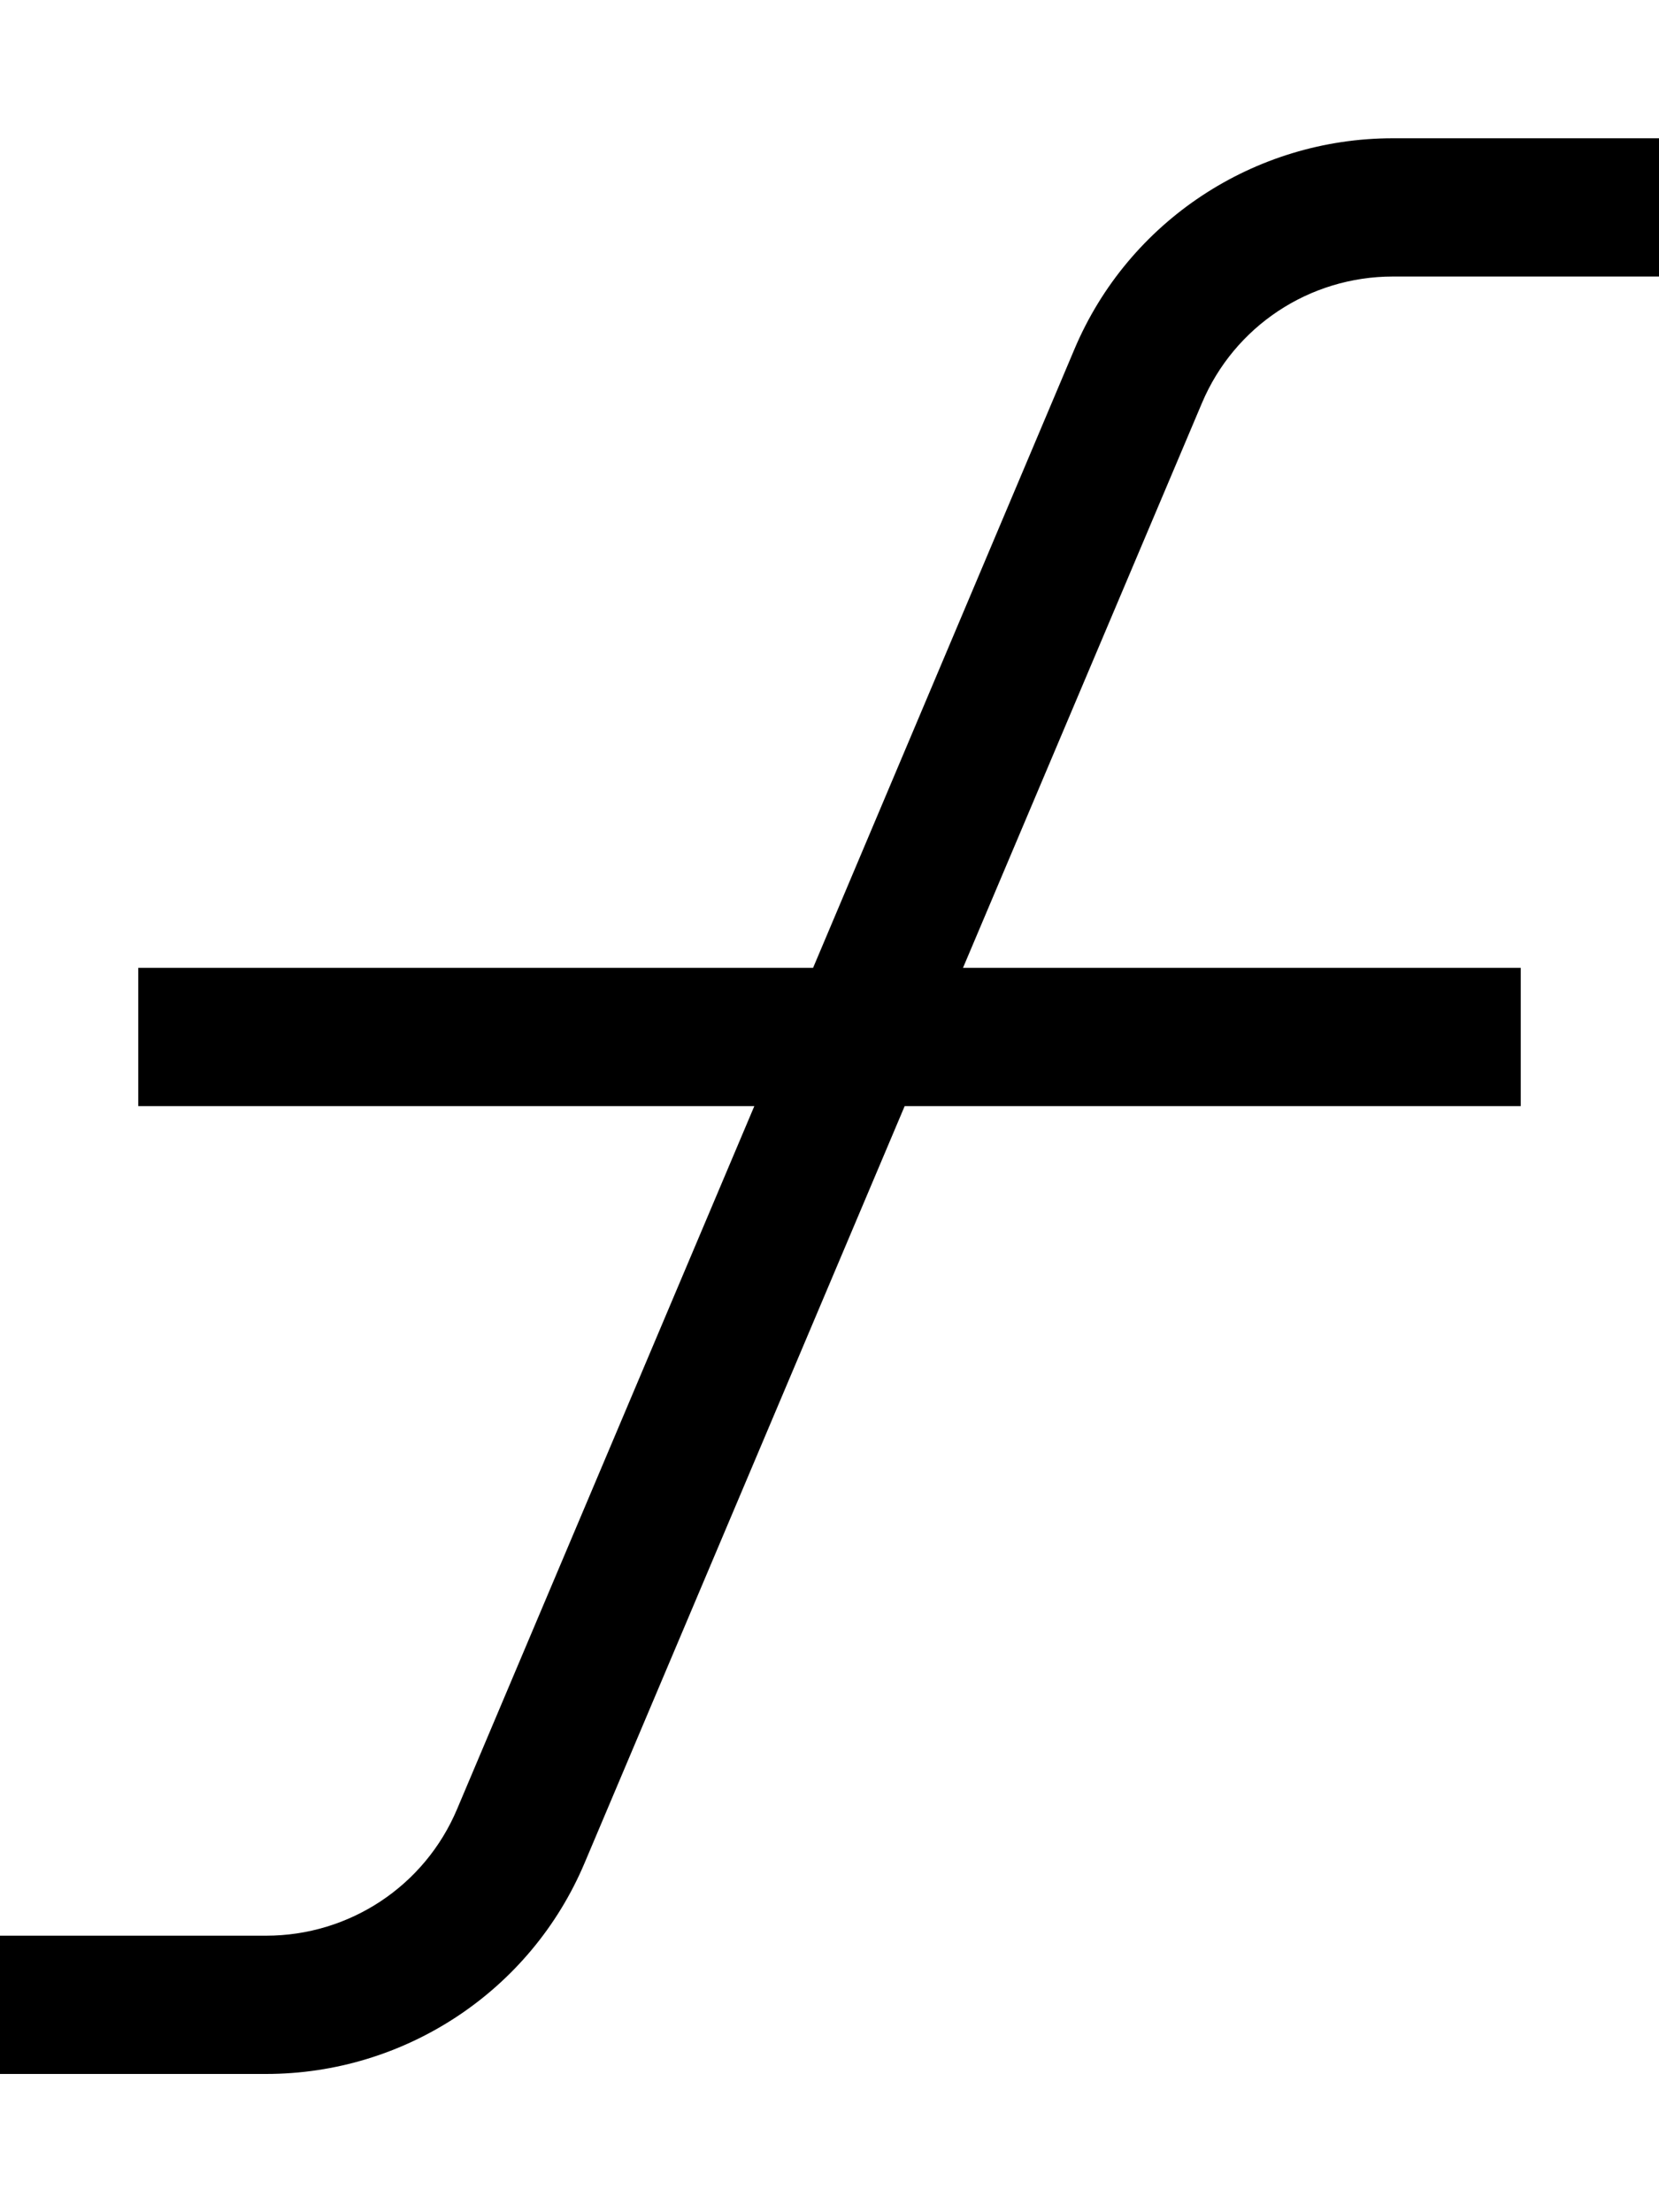
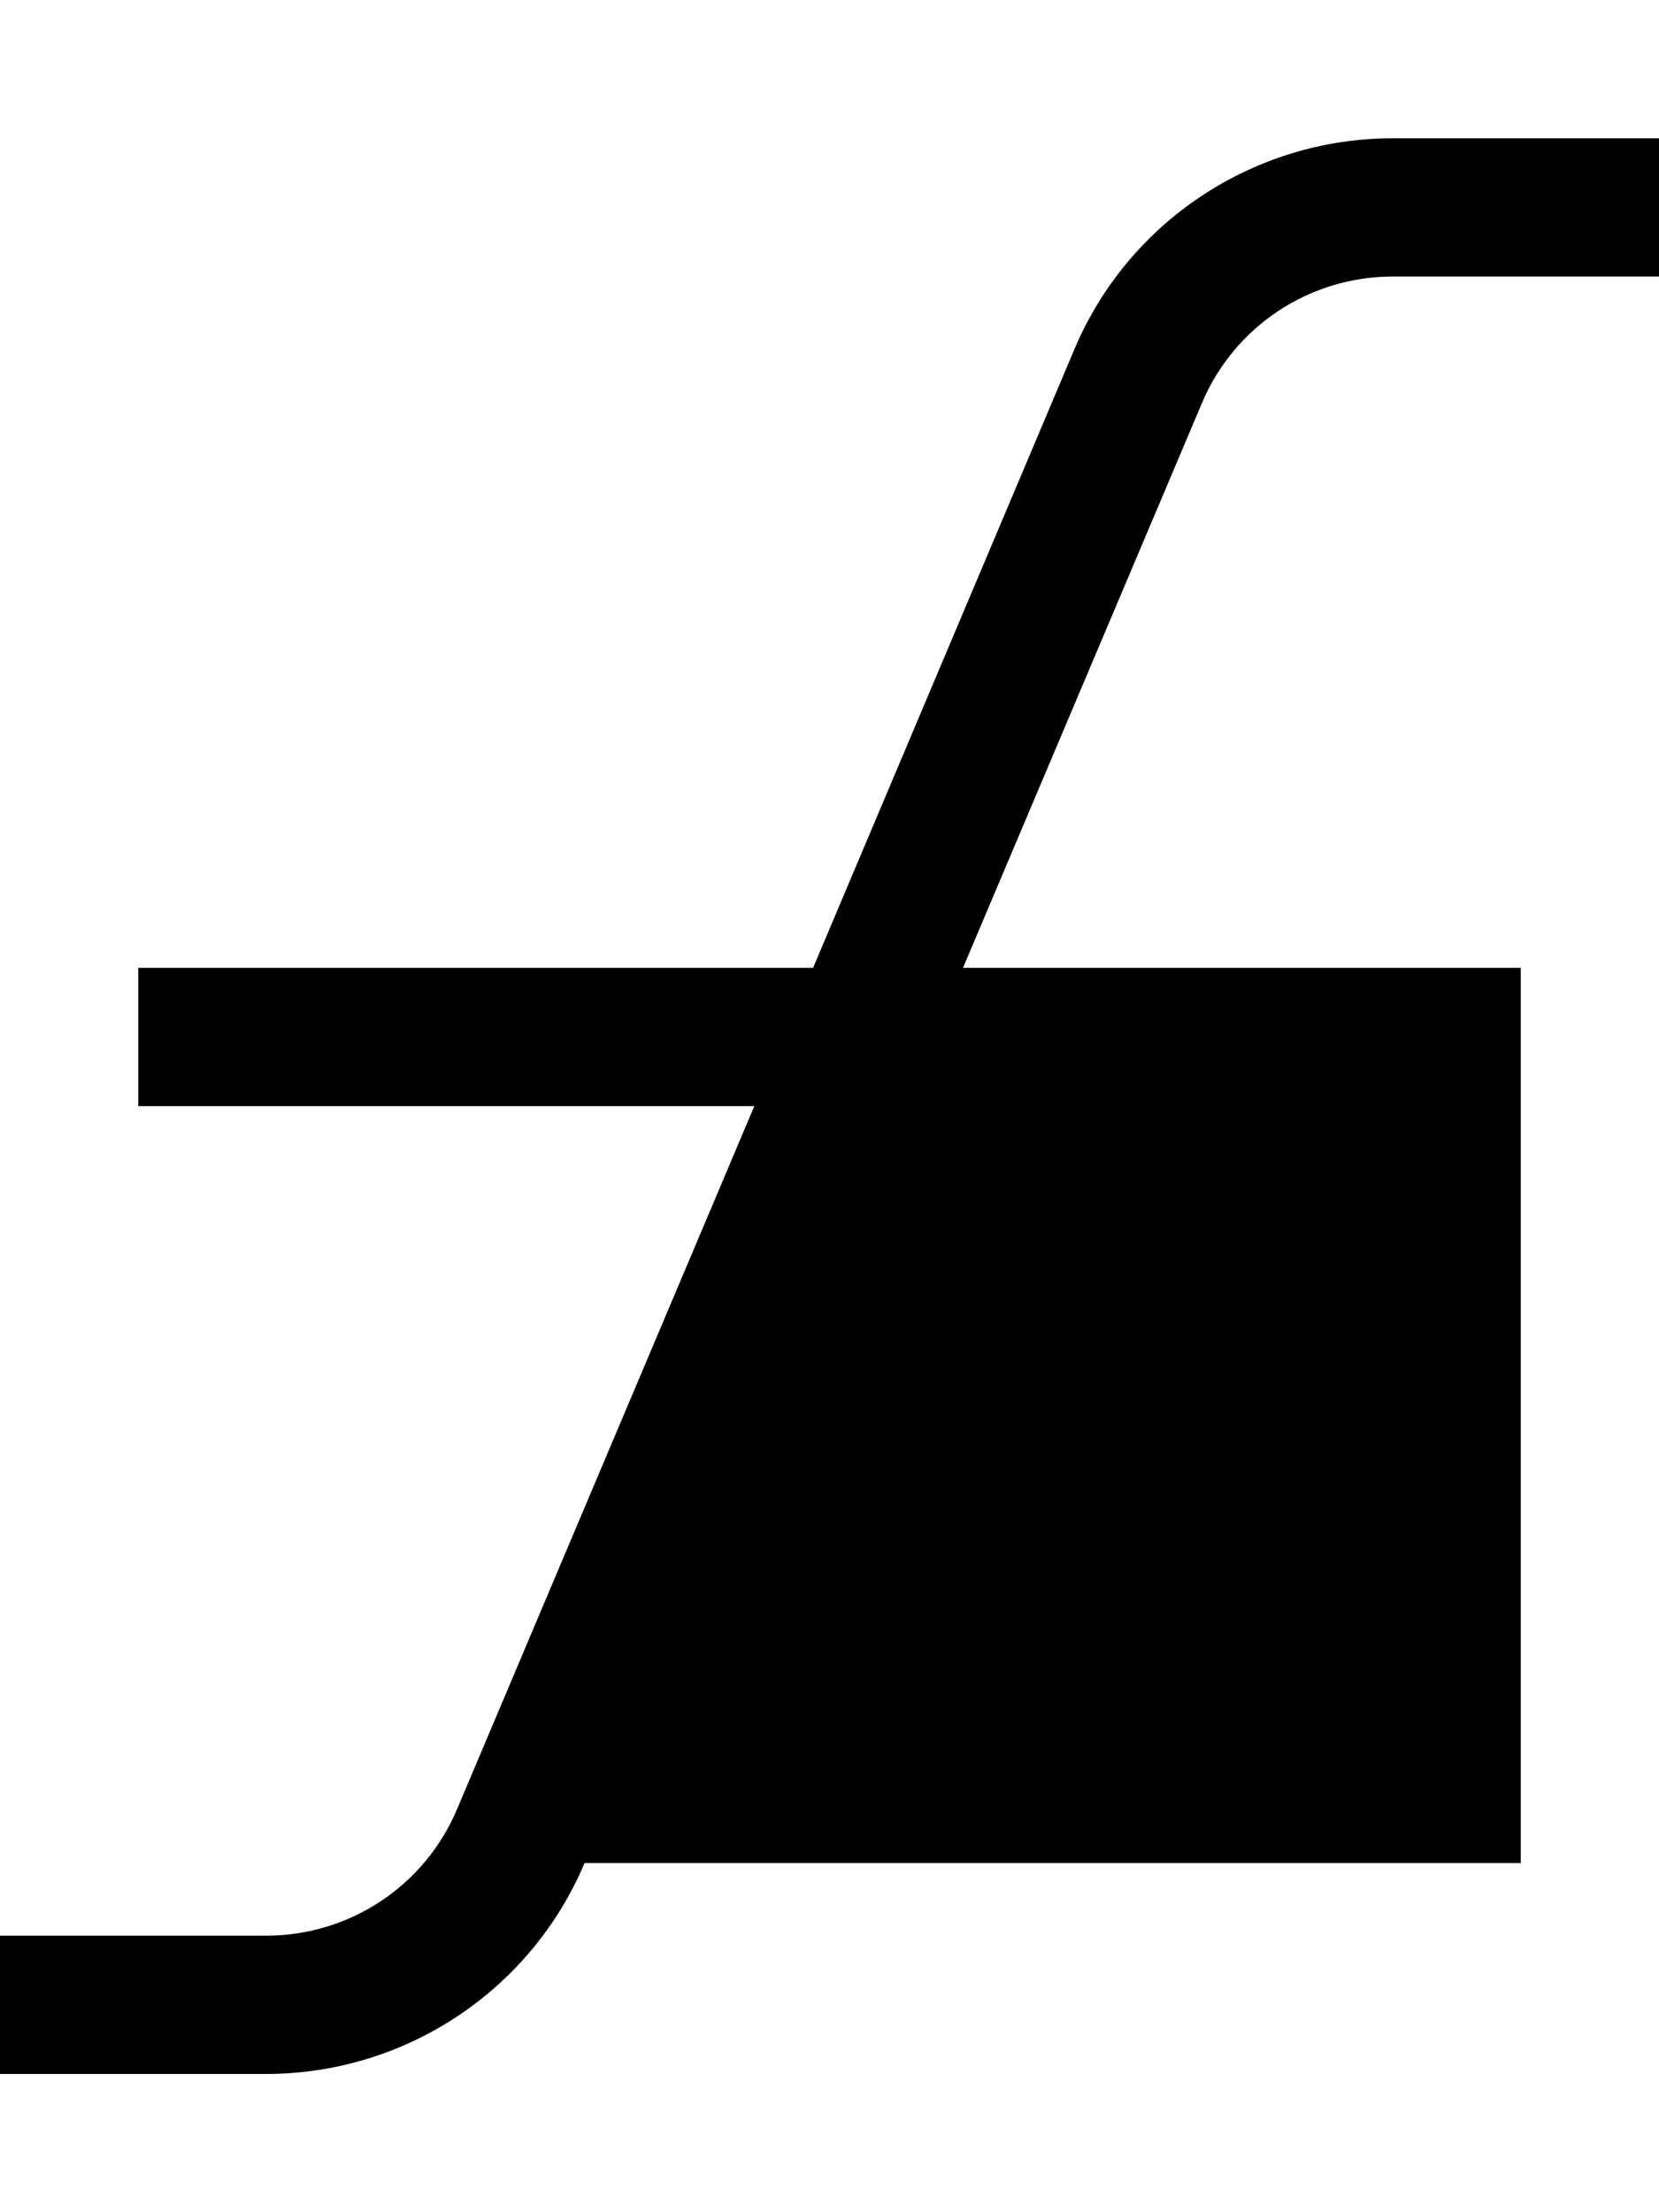
<svg xmlns="http://www.w3.org/2000/svg" viewBox="0 0 384 512">
-   <path d="M322.4 32c-32.1 0-61.2 19.2-73.7 48.8L188.2 224H32v32H174.6L105.8 418.7C98.3 436.5 80.9 448 61.6 448H16 0v32H16 61.6c32.1 0 61.2-19.2 73.7-48.8L209.4 256H352V224H222.9L278.2 93.3C285.7 75.5 303.1 64 322.4 64H368h16V32H368 322.4z" />
+   <path d="M322.4 32c-32.1 0-61.2 19.2-73.7 48.8L188.2 224H32v32H174.6L105.8 418.7C98.3 436.5 80.9 448 61.6 448H16 0v32H16 61.6c32.1 0 61.2-19.2 73.7-48.8H352V224H222.9L278.2 93.3C285.7 75.5 303.1 64 322.4 64H368h16V32H368 322.4z" />
</svg>